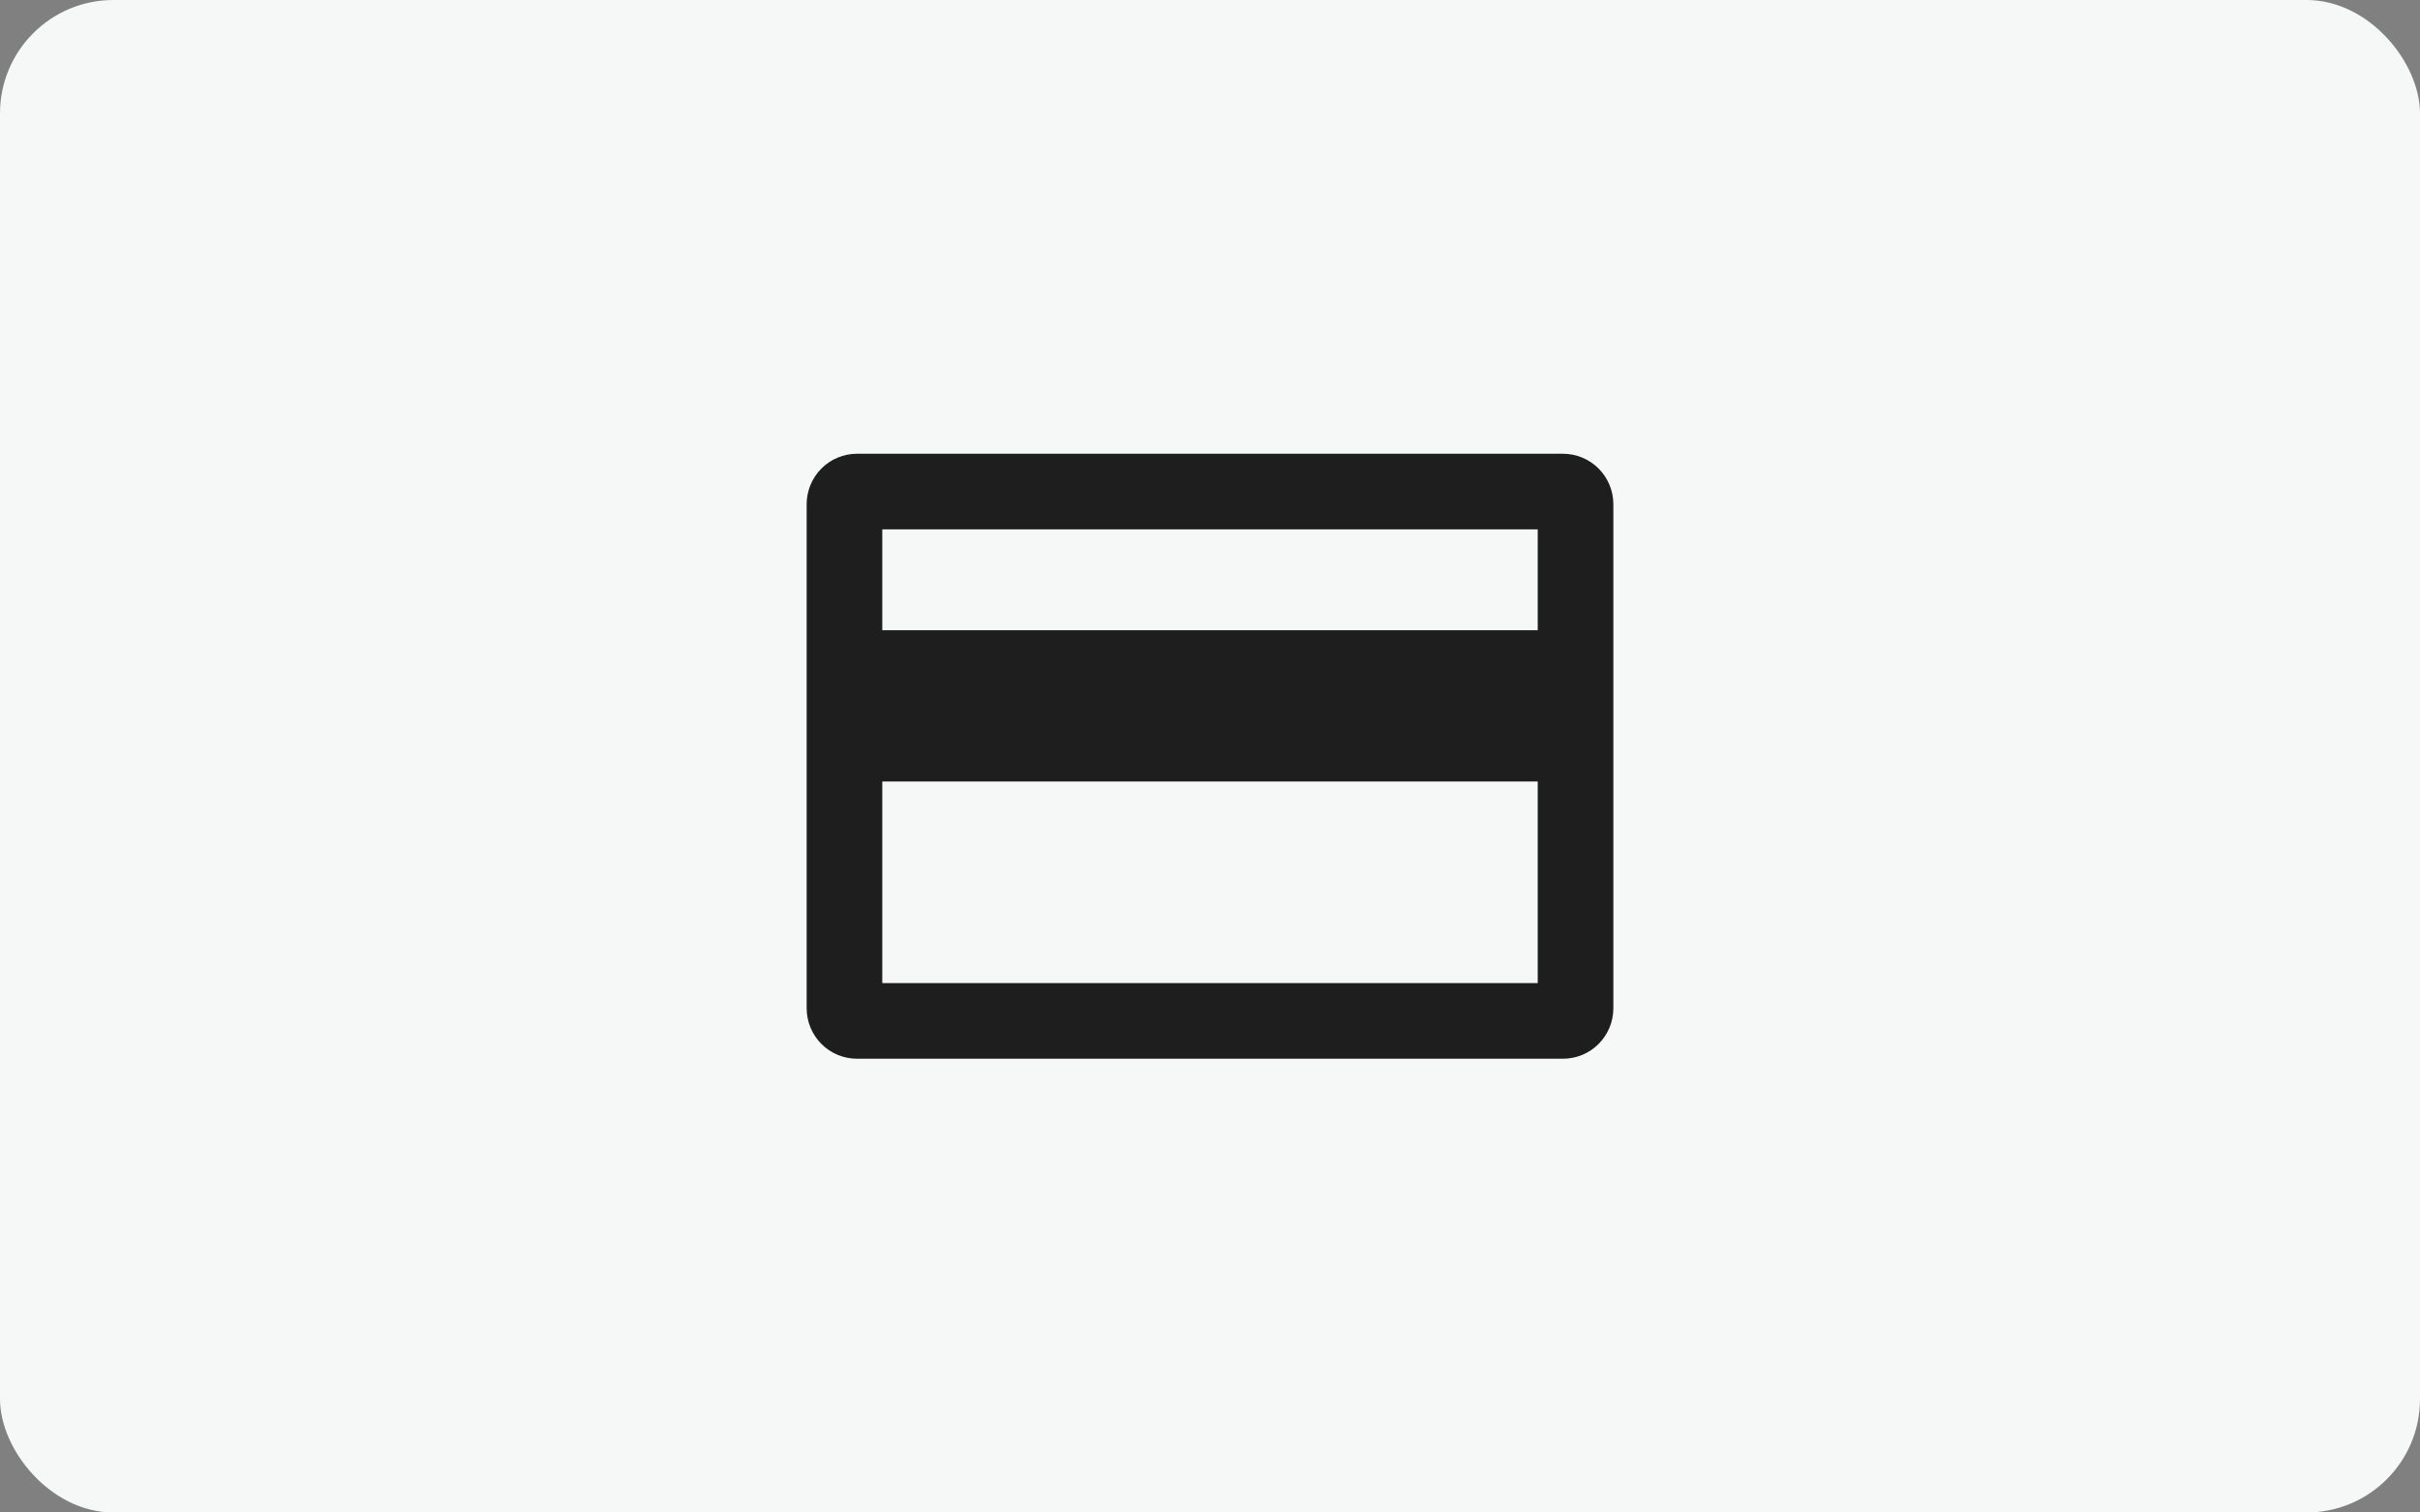
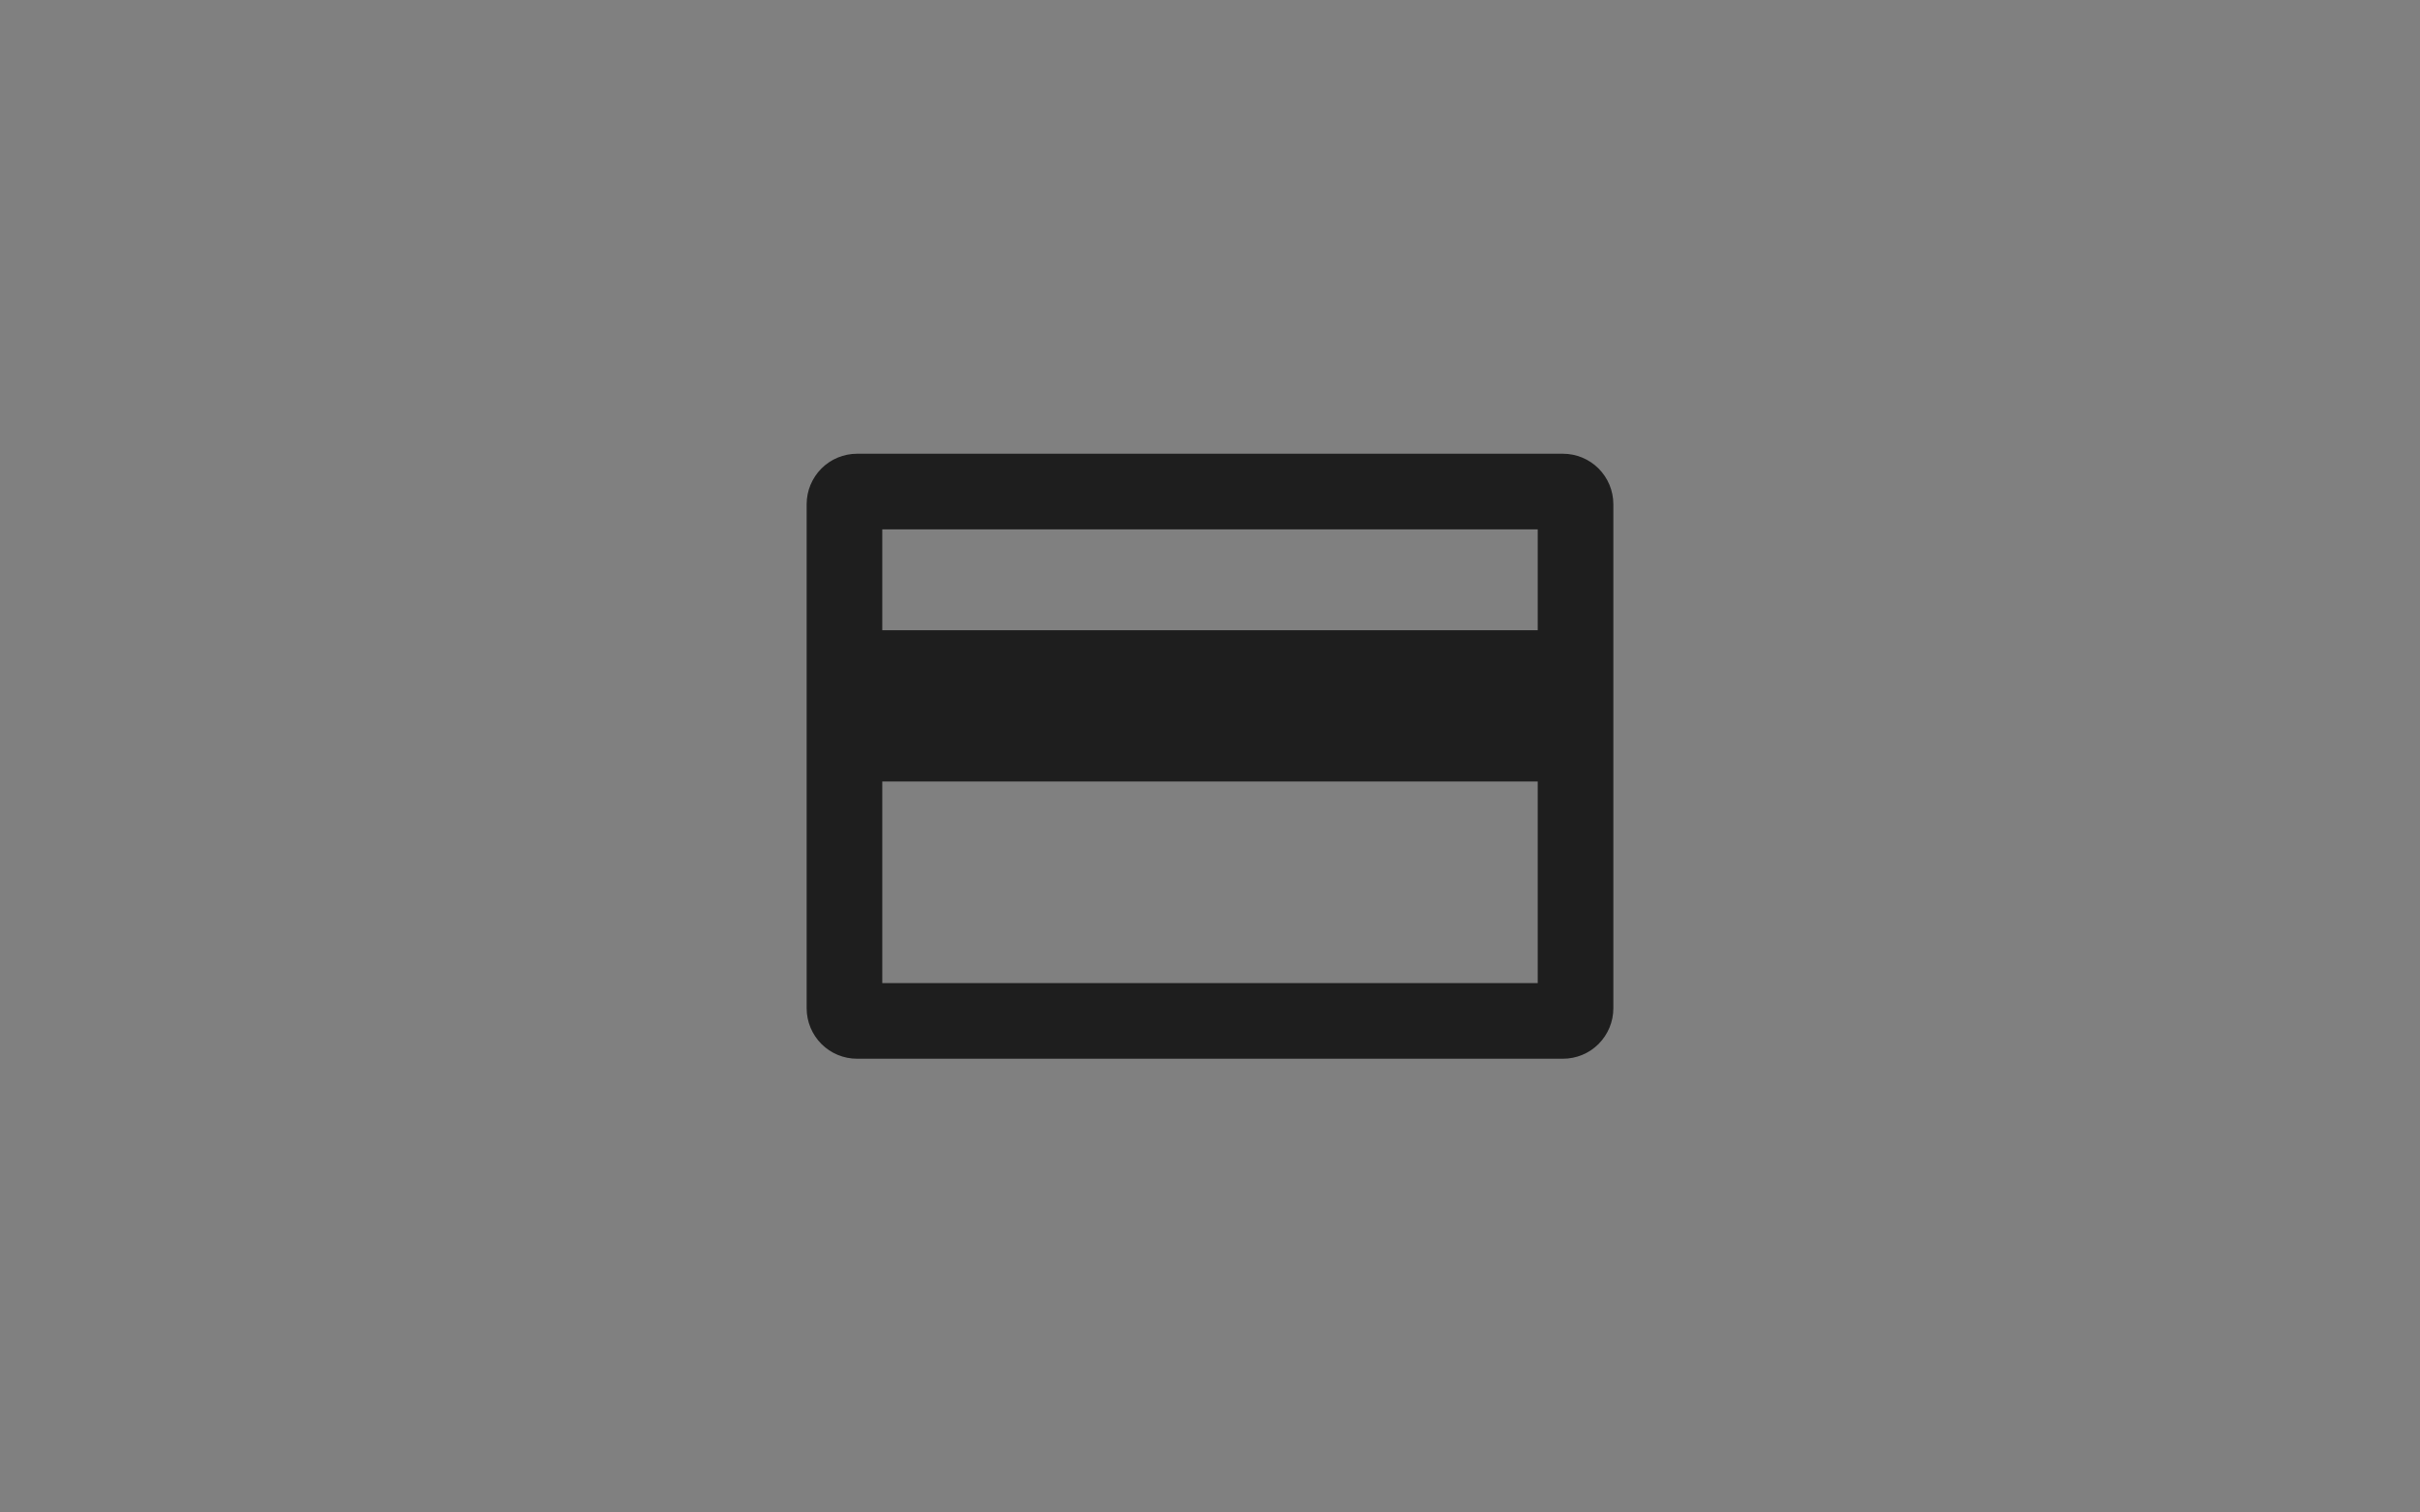
<svg xmlns="http://www.w3.org/2000/svg" width="64" height="40" viewBox="0 0 64 40" fill="none">
  <rect x="0" y="0" width="64" height="40" fill="#808080" stroke="none" />
-   <rect width="64" height="40" rx="3" fill="#F6F7F7" />
-   <path fill-rule="evenodd" clip-rule="evenodd" d="M23.333 16.667V14H40.667V16.667H23.333ZM23.333 20.667V26H40.667V20.667H23.333ZM21.333 13.333C21.333 12.98 21.474 12.641 21.724 12.39C21.974 12.14 22.313 12 22.667 12H41.333C41.687 12 42.026 12.14 42.276 12.39C42.526 12.641 42.667 12.98 42.667 13.333V26.667C42.667 27.02 42.526 27.359 42.276 27.61C42.026 27.86 41.687 28 41.333 28H22.667C22.313 28 21.974 27.86 21.724 27.61C21.474 27.359 21.333 27.02 21.333 26.667V13.333Z" fill="#1E1E1E" />
+   <path fill-rule="evenodd" clip-rule="evenodd" d="M23.333 16.667V14H40.667V16.667H23.333ZM23.333 20.667V26H40.667V20.667H23.333ZM21.333 13.333C21.333 12.98 21.474 12.641 21.724 12.39C21.974 12.14 22.313 12 22.667 12H41.333C41.687 12 42.026 12.14 42.276 12.39C42.526 12.641 42.667 12.98 42.667 13.333V26.667C42.667 27.02 42.526 27.359 42.276 27.61C42.026 27.86 41.687 28 41.333 28H22.667C22.313 28 21.974 27.86 21.724 27.61C21.474 27.359 21.333 27.02 21.333 26.667V13.333" fill="#1E1E1E" />
</svg>